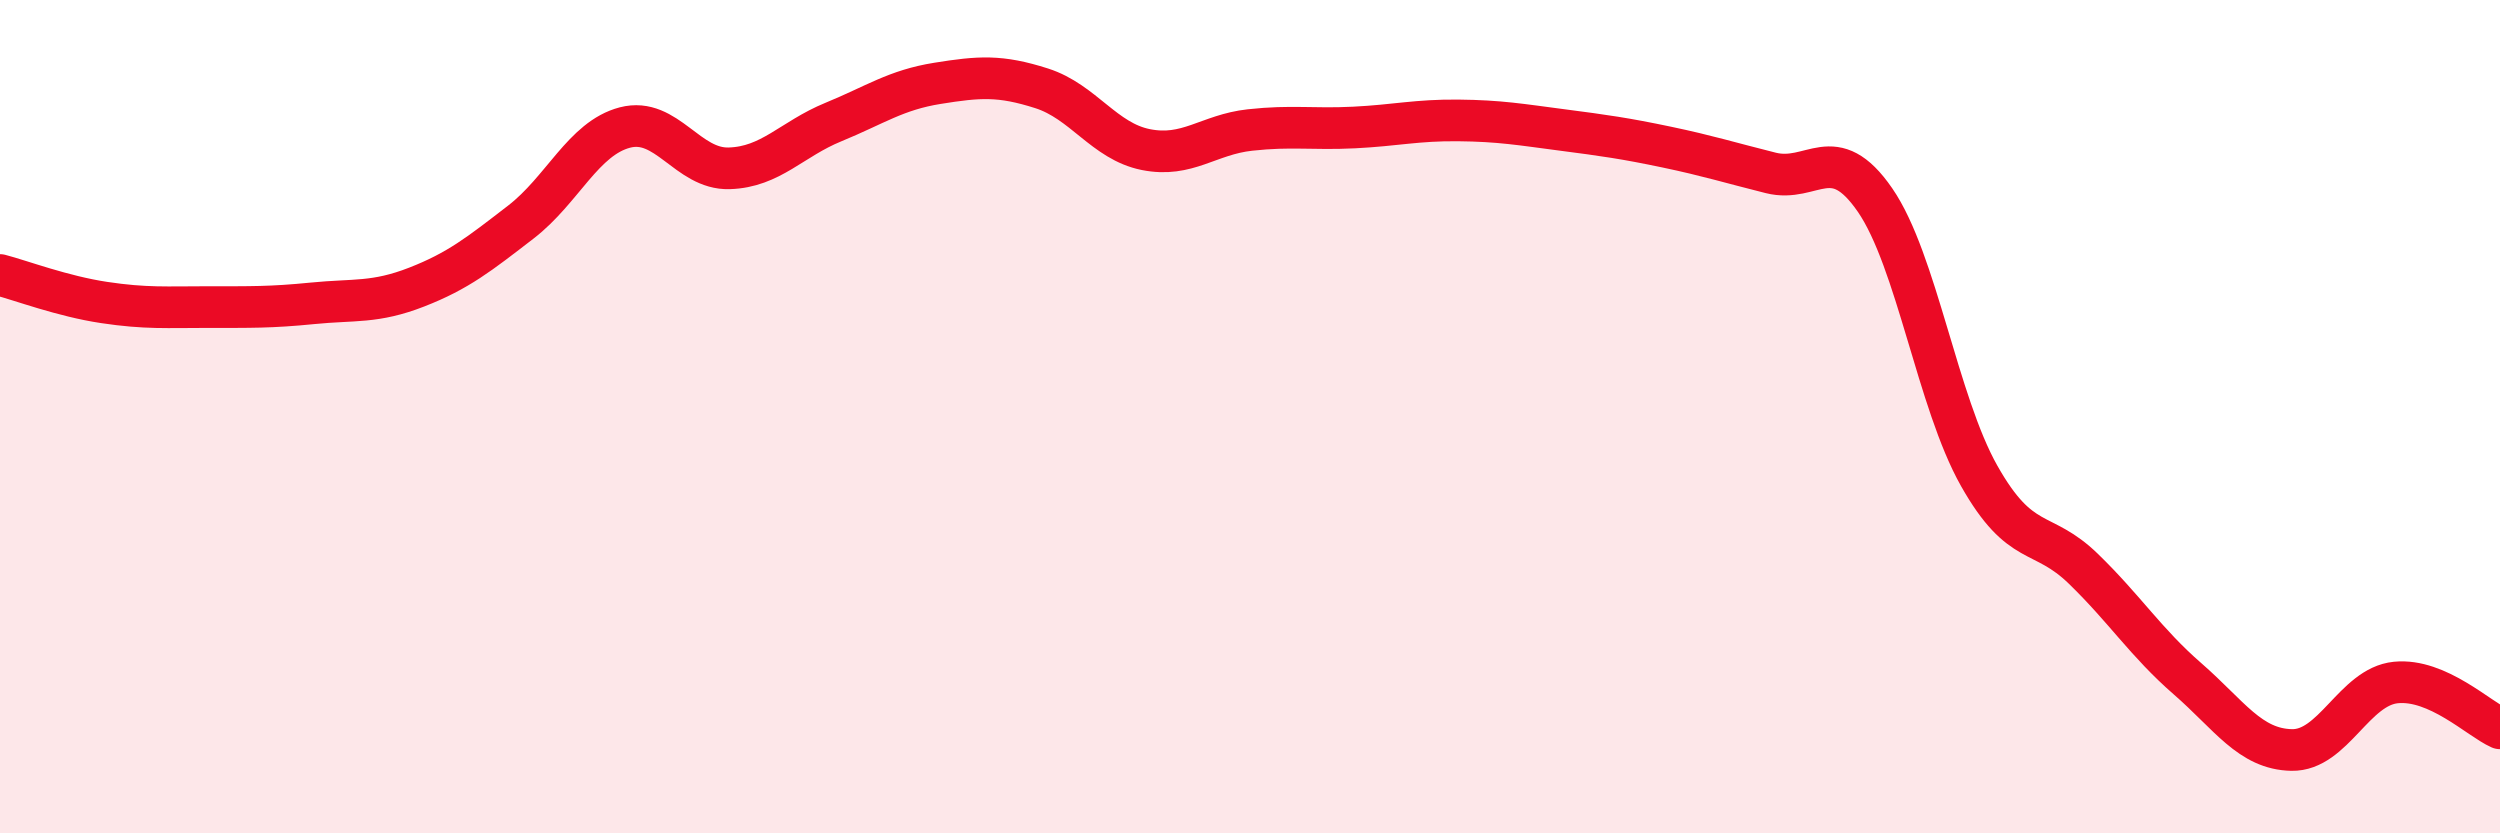
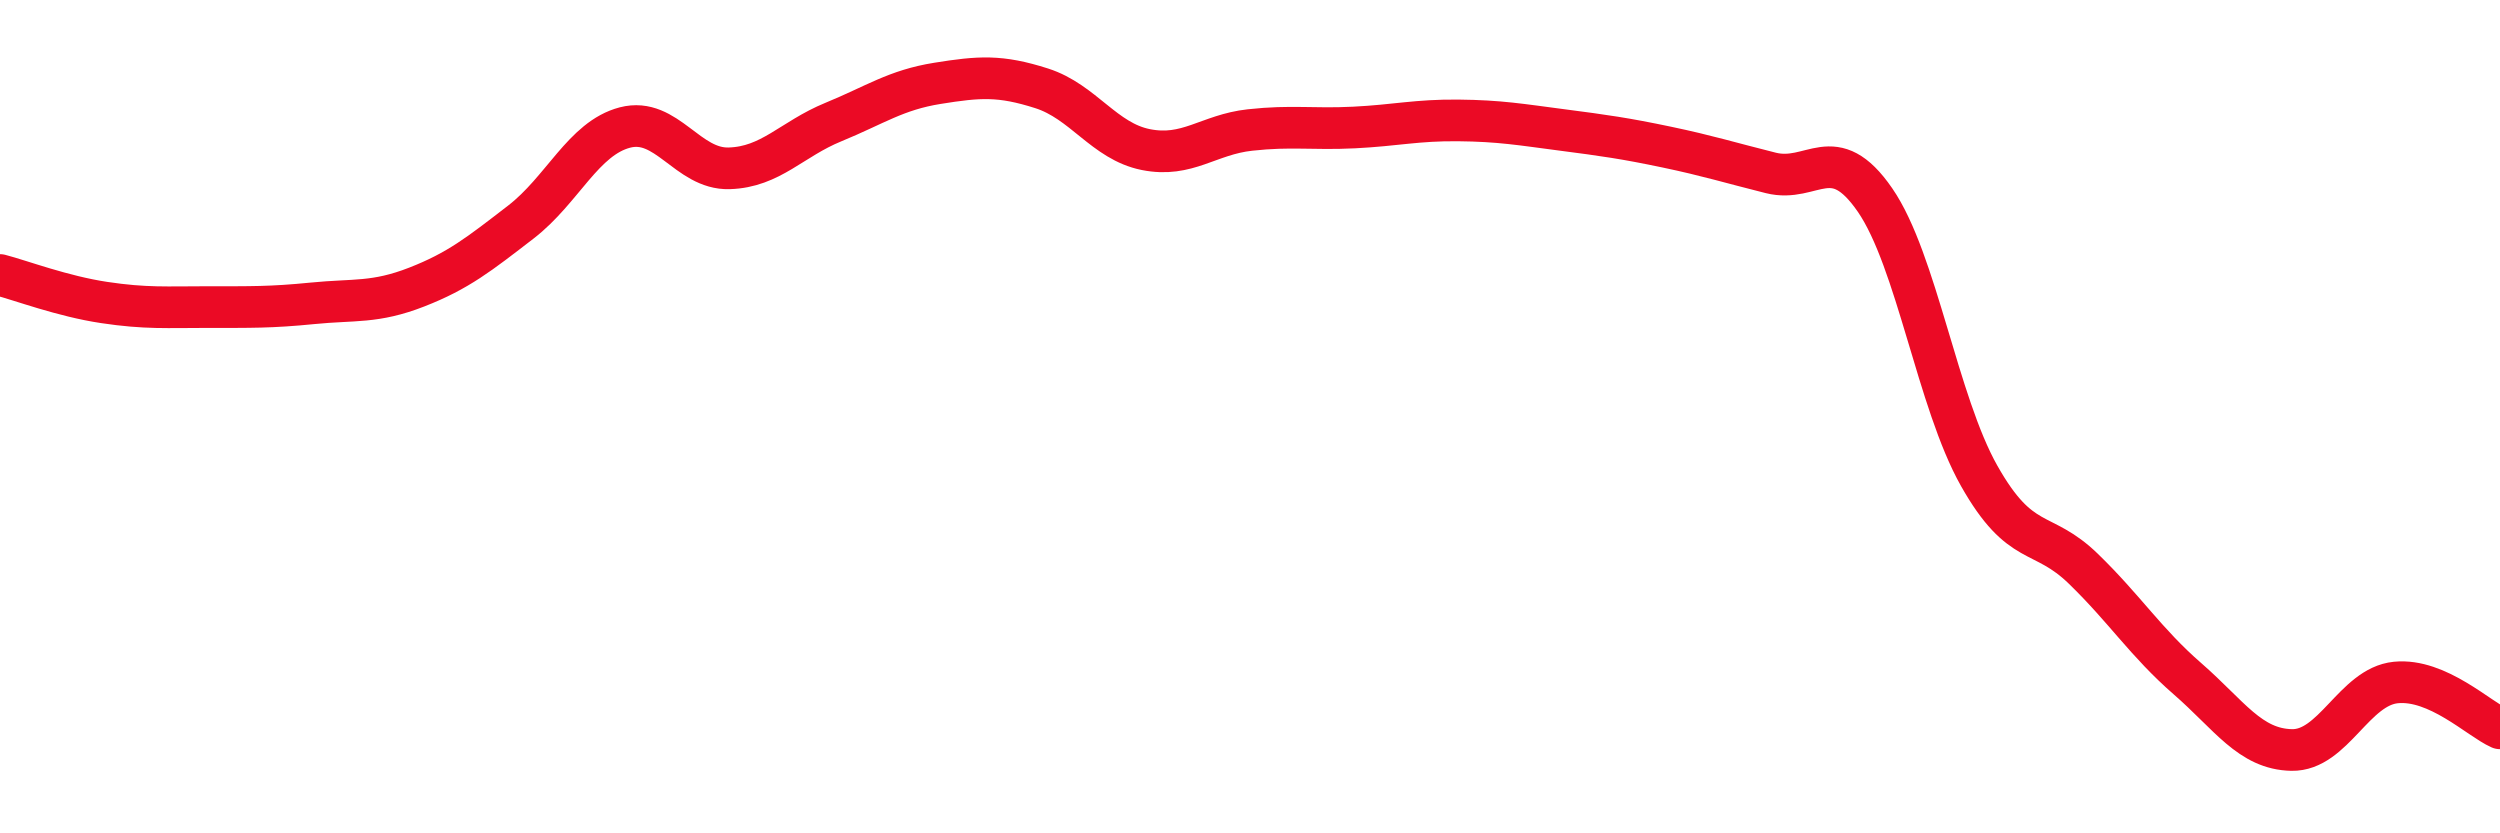
<svg xmlns="http://www.w3.org/2000/svg" width="60" height="20" viewBox="0 0 60 20">
-   <path d="M 0,6.6 C 0.5,6.73 1.5,7.11 2.5,7.26 C 3.5,7.41 4,7.37 5,7.37 C 6,7.37 6.5,7.38 7.5,7.28 C 8.5,7.18 9,7.28 10,6.89 C 11,6.5 11.5,6.1 12.5,5.33 C 13.5,4.56 14,3.32 15,3.06 C 16,2.8 16.5,4.07 17.5,4.04 C 18.5,4.01 19,3.34 20,2.93 C 21,2.52 21.5,2.16 22.5,2 C 23.5,1.84 24,1.8 25,2.12 C 26,2.44 26.5,3.39 27.5,3.59 C 28.5,3.79 29,3.23 30,3.12 C 31,3.01 31.5,3.11 32.5,3.06 C 33.5,3.01 34,2.88 35,2.89 C 36,2.9 36.5,2.99 37.5,3.12 C 38.5,3.25 39,3.32 40,3.53 C 41,3.74 41.5,3.9 42.5,4.15 C 43.5,4.4 44,3.35 45,4.8 C 46,6.25 46.5,9.65 47.5,11.42 C 48.5,13.19 49,12.68 50,13.65 C 51,14.62 51.5,15.42 52.5,16.29 C 53.5,17.16 54,17.98 55,18 C 56,18.02 56.5,16.48 57.5,16.38 C 58.5,16.28 59.5,17.26 60,17.48L60 20L0 20Z" fill="#EB0A25" opacity="0.1" stroke-linecap="round" stroke-linejoin="round" />
  <path d="M 0,6.6 C 0.5,6.73 1.5,7.11 2.5,7.26 C 3.5,7.41 4,7.37 5,7.37 C 6,7.37 6.5,7.38 7.5,7.28 C 8.5,7.18 9,7.28 10,6.89 C 11,6.5 11.5,6.1 12.5,5.33 C 13.5,4.56 14,3.32 15,3.06 C 16,2.8 16.5,4.07 17.5,4.04 C 18.5,4.01 19,3.34 20,2.93 C 21,2.52 21.5,2.16 22.5,2 C 23.5,1.84 24,1.8 25,2.12 C 26,2.44 26.5,3.39 27.5,3.59 C 28.5,3.79 29,3.23 30,3.12 C 31,3.01 31.5,3.11 32.5,3.06 C 33.5,3.01 34,2.88 35,2.89 C 36,2.9 36.5,2.99 37.5,3.12 C 38.5,3.25 39,3.32 40,3.53 C 41,3.74 41.5,3.9 42.5,4.15 C 43.5,4.4 44,3.35 45,4.8 C 46,6.25 46.5,9.65 47.5,11.42 C 48.5,13.19 49,12.68 50,13.65 C 51,14.62 51.5,15.42 52.5,16.29 C 53.5,17.16 54,17.98 55,18 C 56,18.02 56.5,16.48 57.5,16.38 C 58.5,16.28 59.5,17.26 60,17.48" stroke="#EB0A25" stroke-width="1" fill="none" stroke-linecap="round" stroke-linejoin="round" />
</svg>